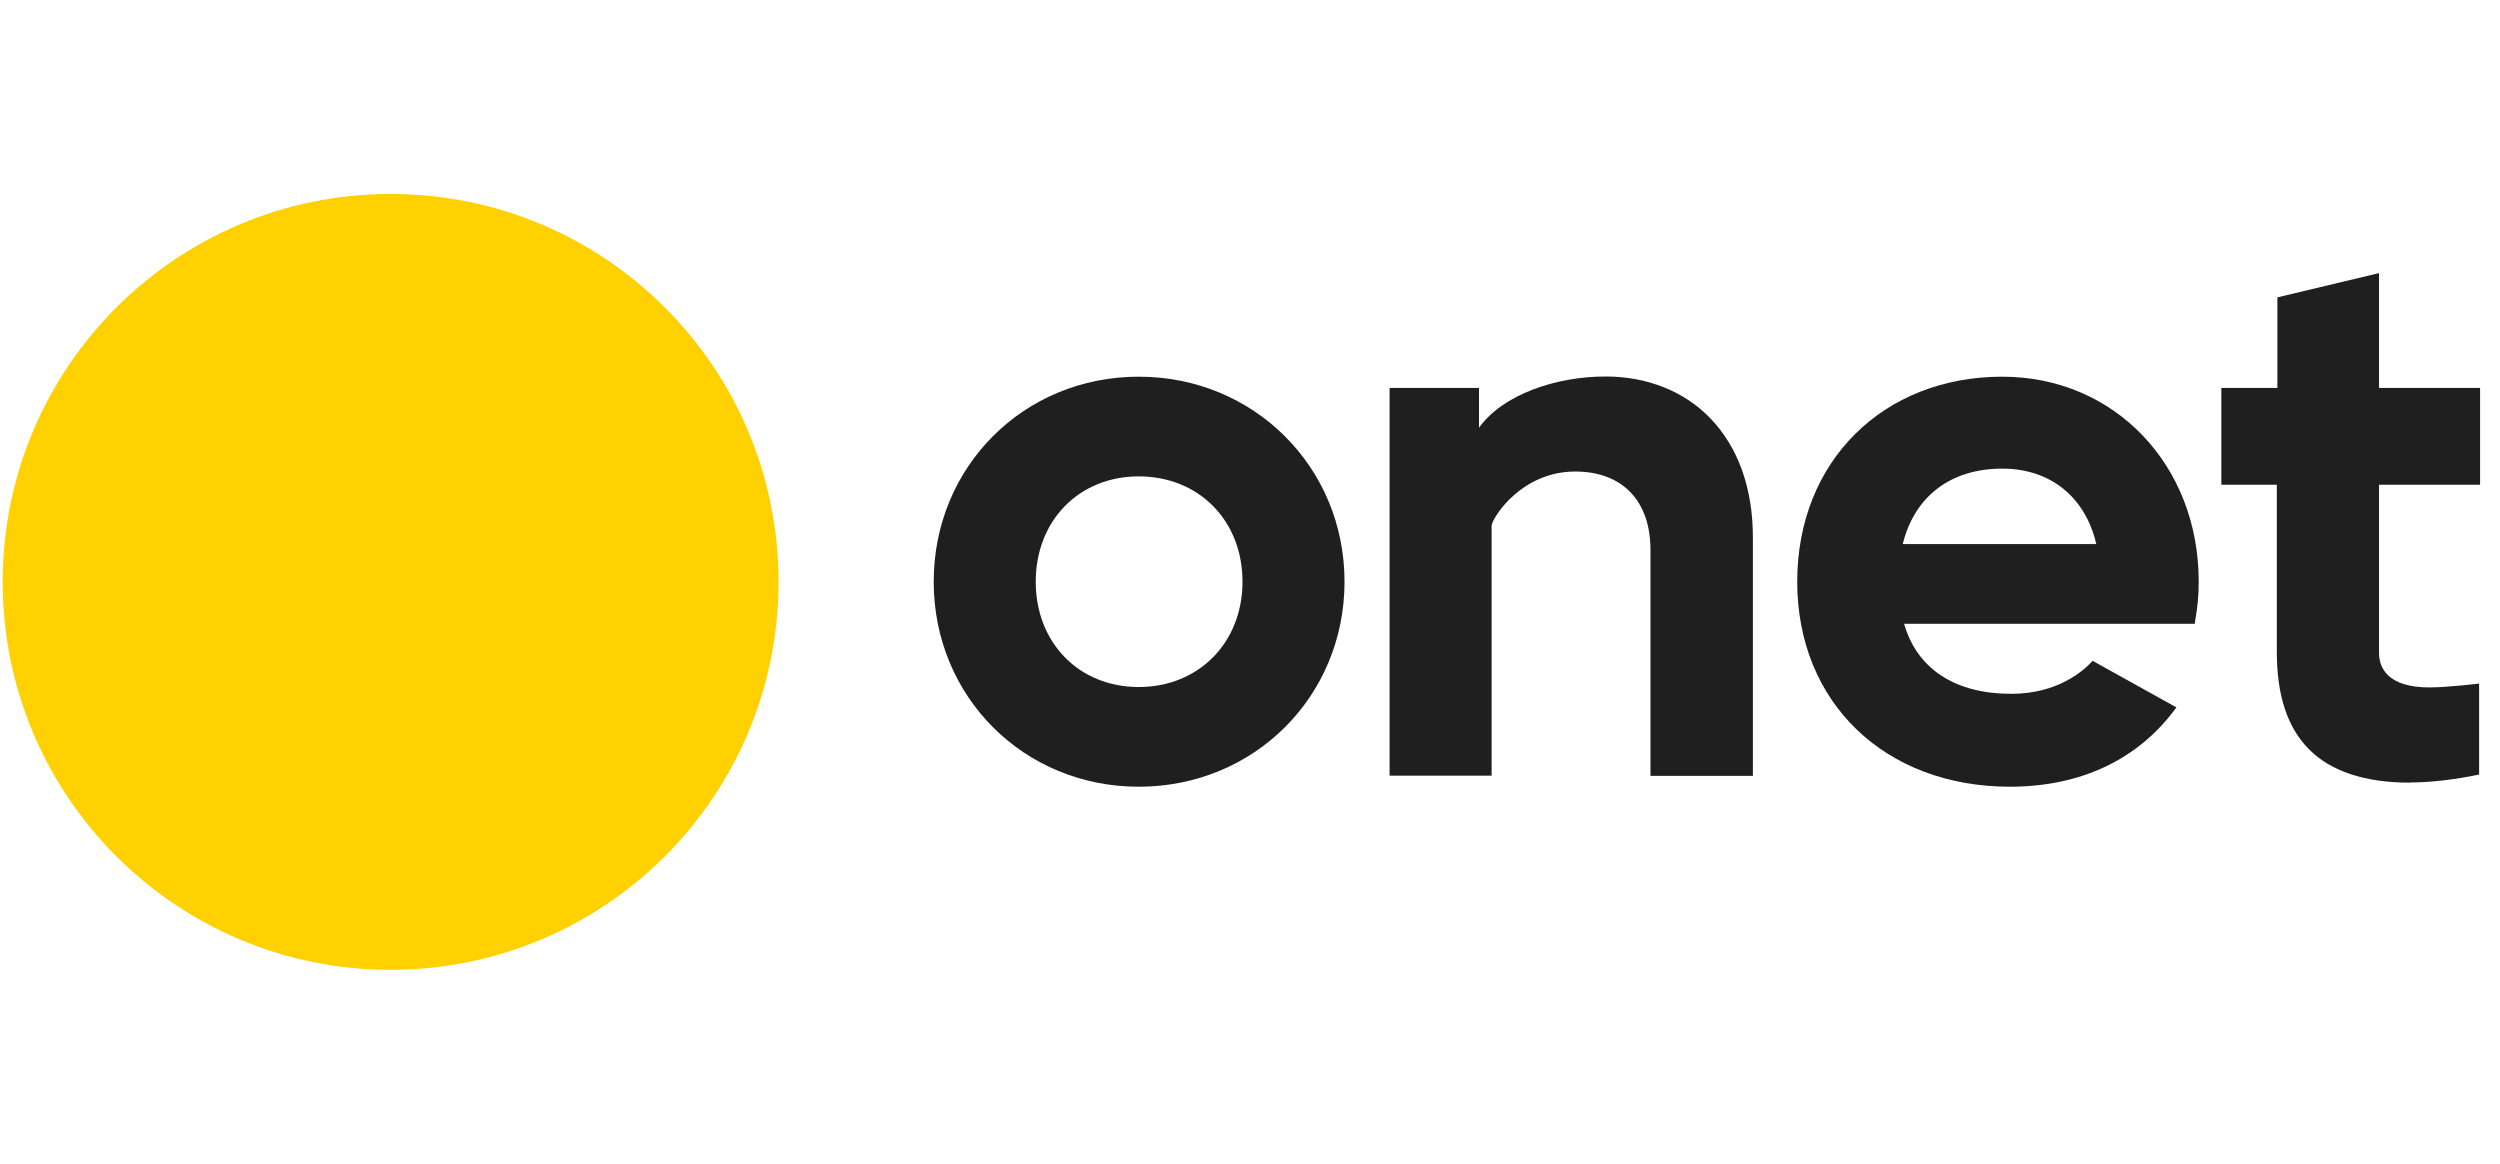
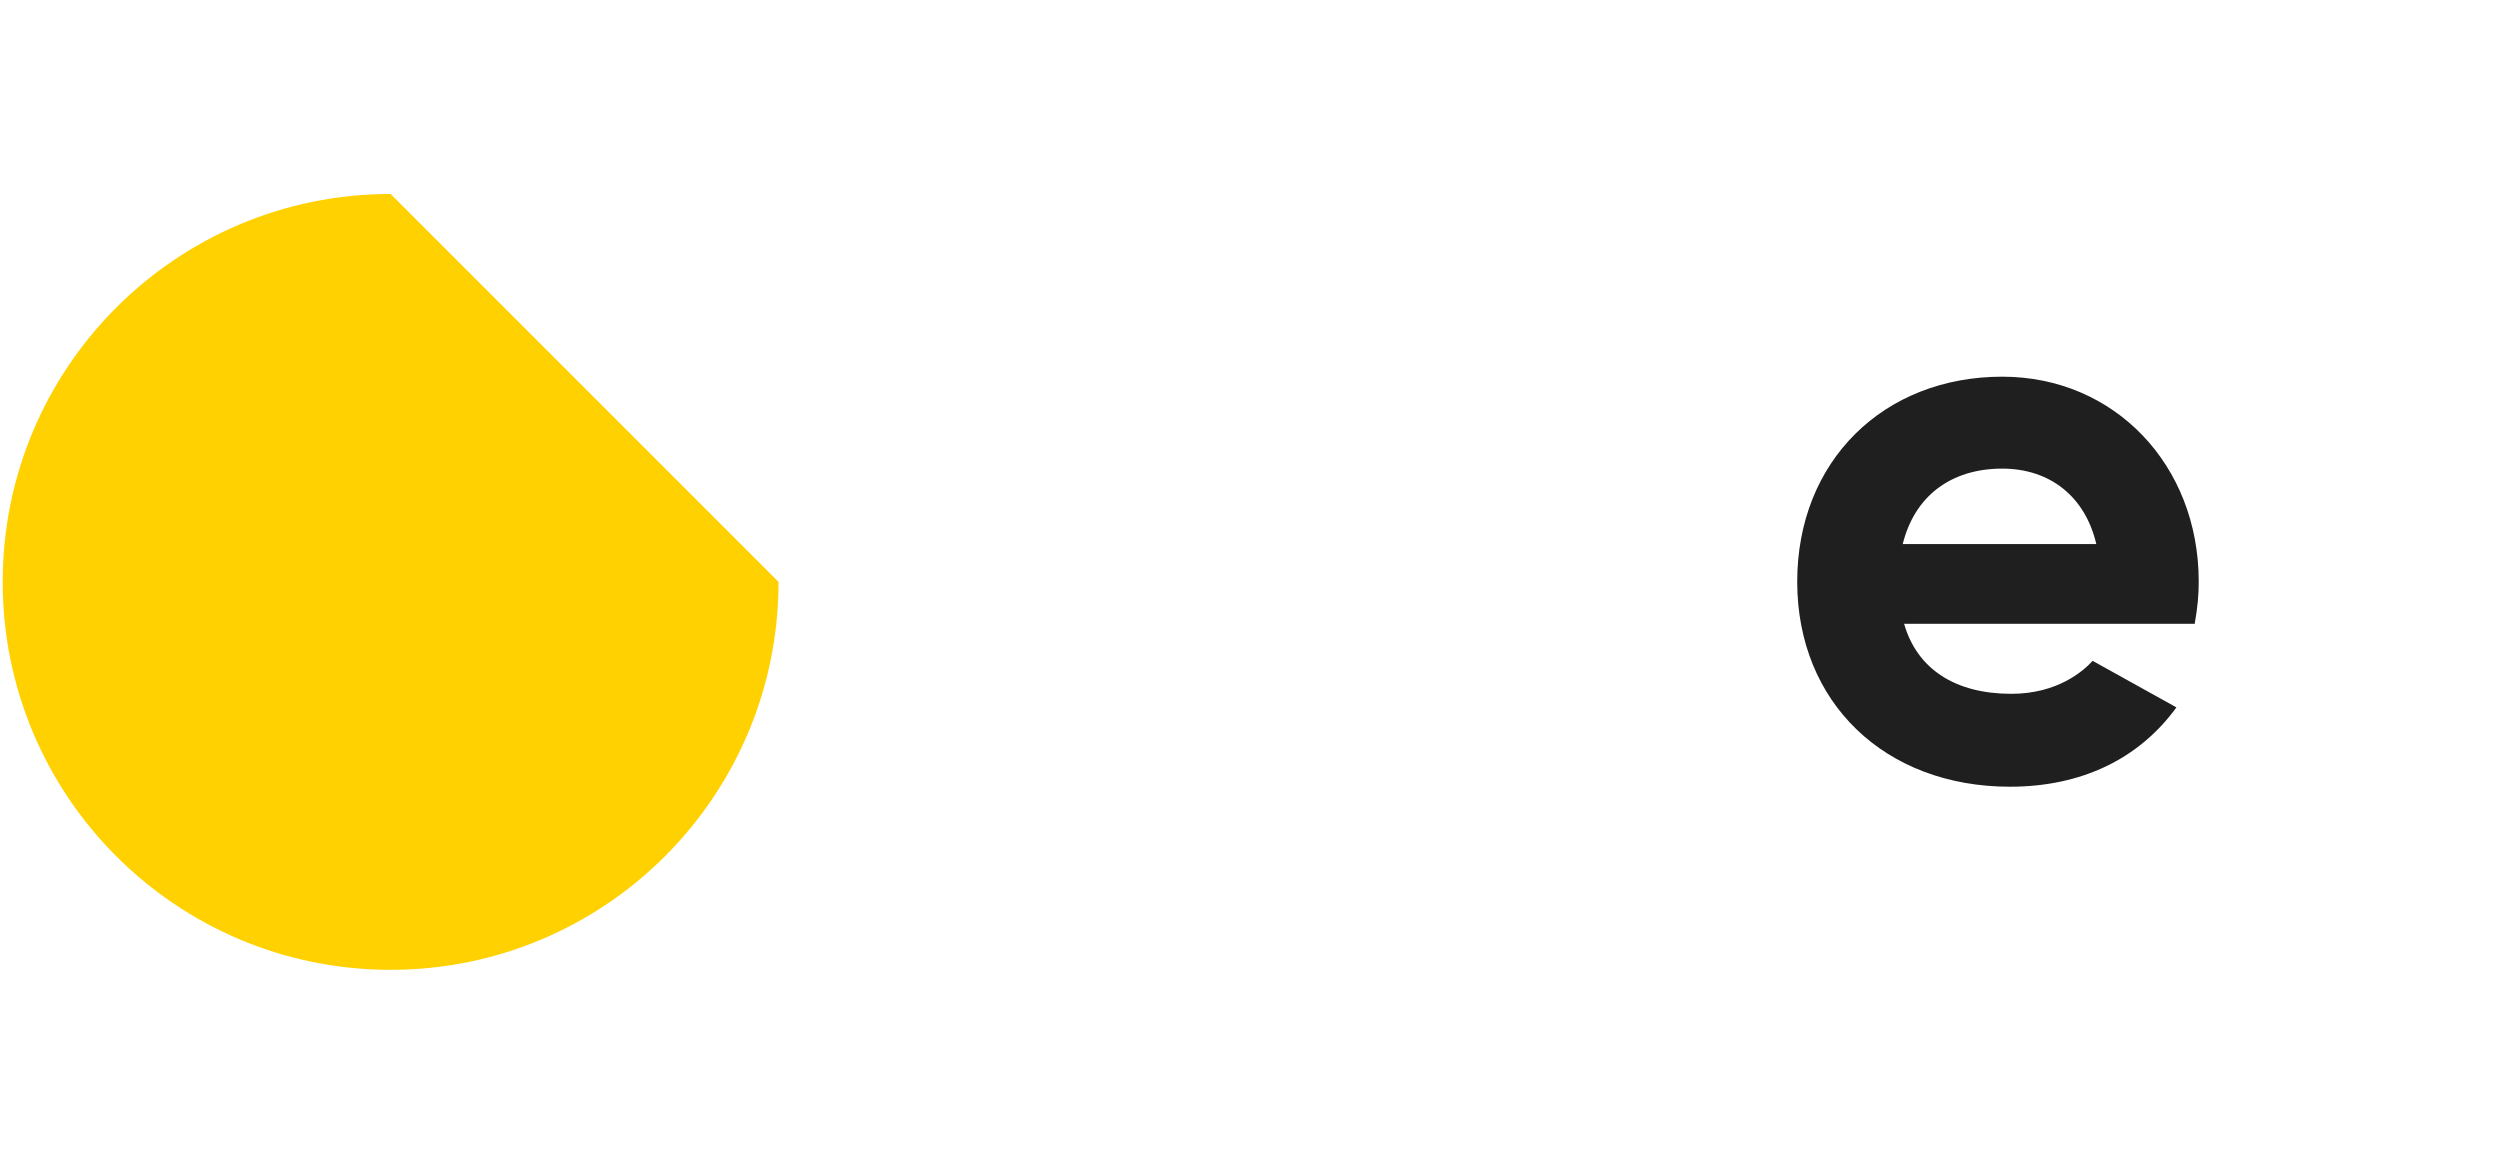
<svg xmlns="http://www.w3.org/2000/svg" width="116" height="54" viewBox="0 0 116 54" fill="none">
-   <path d="M36.125 27C36.125 36.945 28.07 45 18.125 45C8.18 45 0.125 36.945 0.125 27C0.125 17.055 8.18 9 18.125 9C28.07 9 36.125 17.055 36.125 27Z" fill="#FFD100" />
-   <path d="M52.837 36.504C47.5 36.504 43.324 32.328 43.324 26.991C43.324 21.654 47.5 17.478 52.837 17.478C58.174 17.478 62.386 21.663 62.386 26.991C62.386 32.319 58.192 36.504 52.837 36.504ZM52.837 22.104C50.065 22.104 48.058 24.156 48.058 26.991C48.058 29.826 50.065 31.878 52.837 31.878C55.609 31.878 57.652 29.826 57.652 26.991C57.652 24.156 55.627 22.104 52.837 22.104Z" fill="#1F1F1F" />
-   <path d="M76.582 36V25.515C76.582 23.238 75.277 21.879 73.09 21.879C70.624 21.879 69.292 23.949 69.211 24.372V35.991H64.477V18H68.626V19.845C69.733 18.306 72.19 17.469 74.503 17.469C76.42 17.469 78.148 18.153 79.354 19.404C80.65 20.745 81.334 22.653 81.334 24.939V36H76.6H76.582Z" fill="#1F1F1F" />
-   <path d="M111.827 36.315C109.739 36.315 108.155 35.793 107.138 34.767C106.13 33.75 105.644 32.265 105.644 30.231V22.491H103.07V18H105.671V13.797L110.387 12.672V18H115.076V22.491H110.387V30.294C110.387 30.996 110.792 31.896 112.727 31.896C113.573 31.896 115.031 31.716 115.031 31.716V35.937C113.942 36.171 112.781 36.306 111.836 36.306" fill="#1F1F1F" />
+   <path d="M36.125 27C36.125 36.945 28.07 45 18.125 45C8.18 45 0.125 36.945 0.125 27C0.125 17.055 8.18 9 18.125 9Z" fill="#FFD100" />
  <path d="M93.264 36.504C87.45 36.504 83.391 32.589 83.391 26.991C83.391 21.393 87.396 17.478 92.904 17.478C98.106 17.478 102.021 21.564 102.021 26.991C102.021 27.603 101.967 28.197 101.841 28.899V28.944H88.35C88.953 31.041 90.717 32.193 93.327 32.193C95.478 32.193 96.684 31.122 97.098 30.663L100.986 32.823C99.24 35.226 96.567 36.504 93.255 36.504M97.269 25.245C96.756 23.049 95.127 21.744 92.904 21.744C90.519 21.744 88.836 23.022 88.287 25.245H97.278H97.269Z" fill="#1F1F1F" />
</svg>